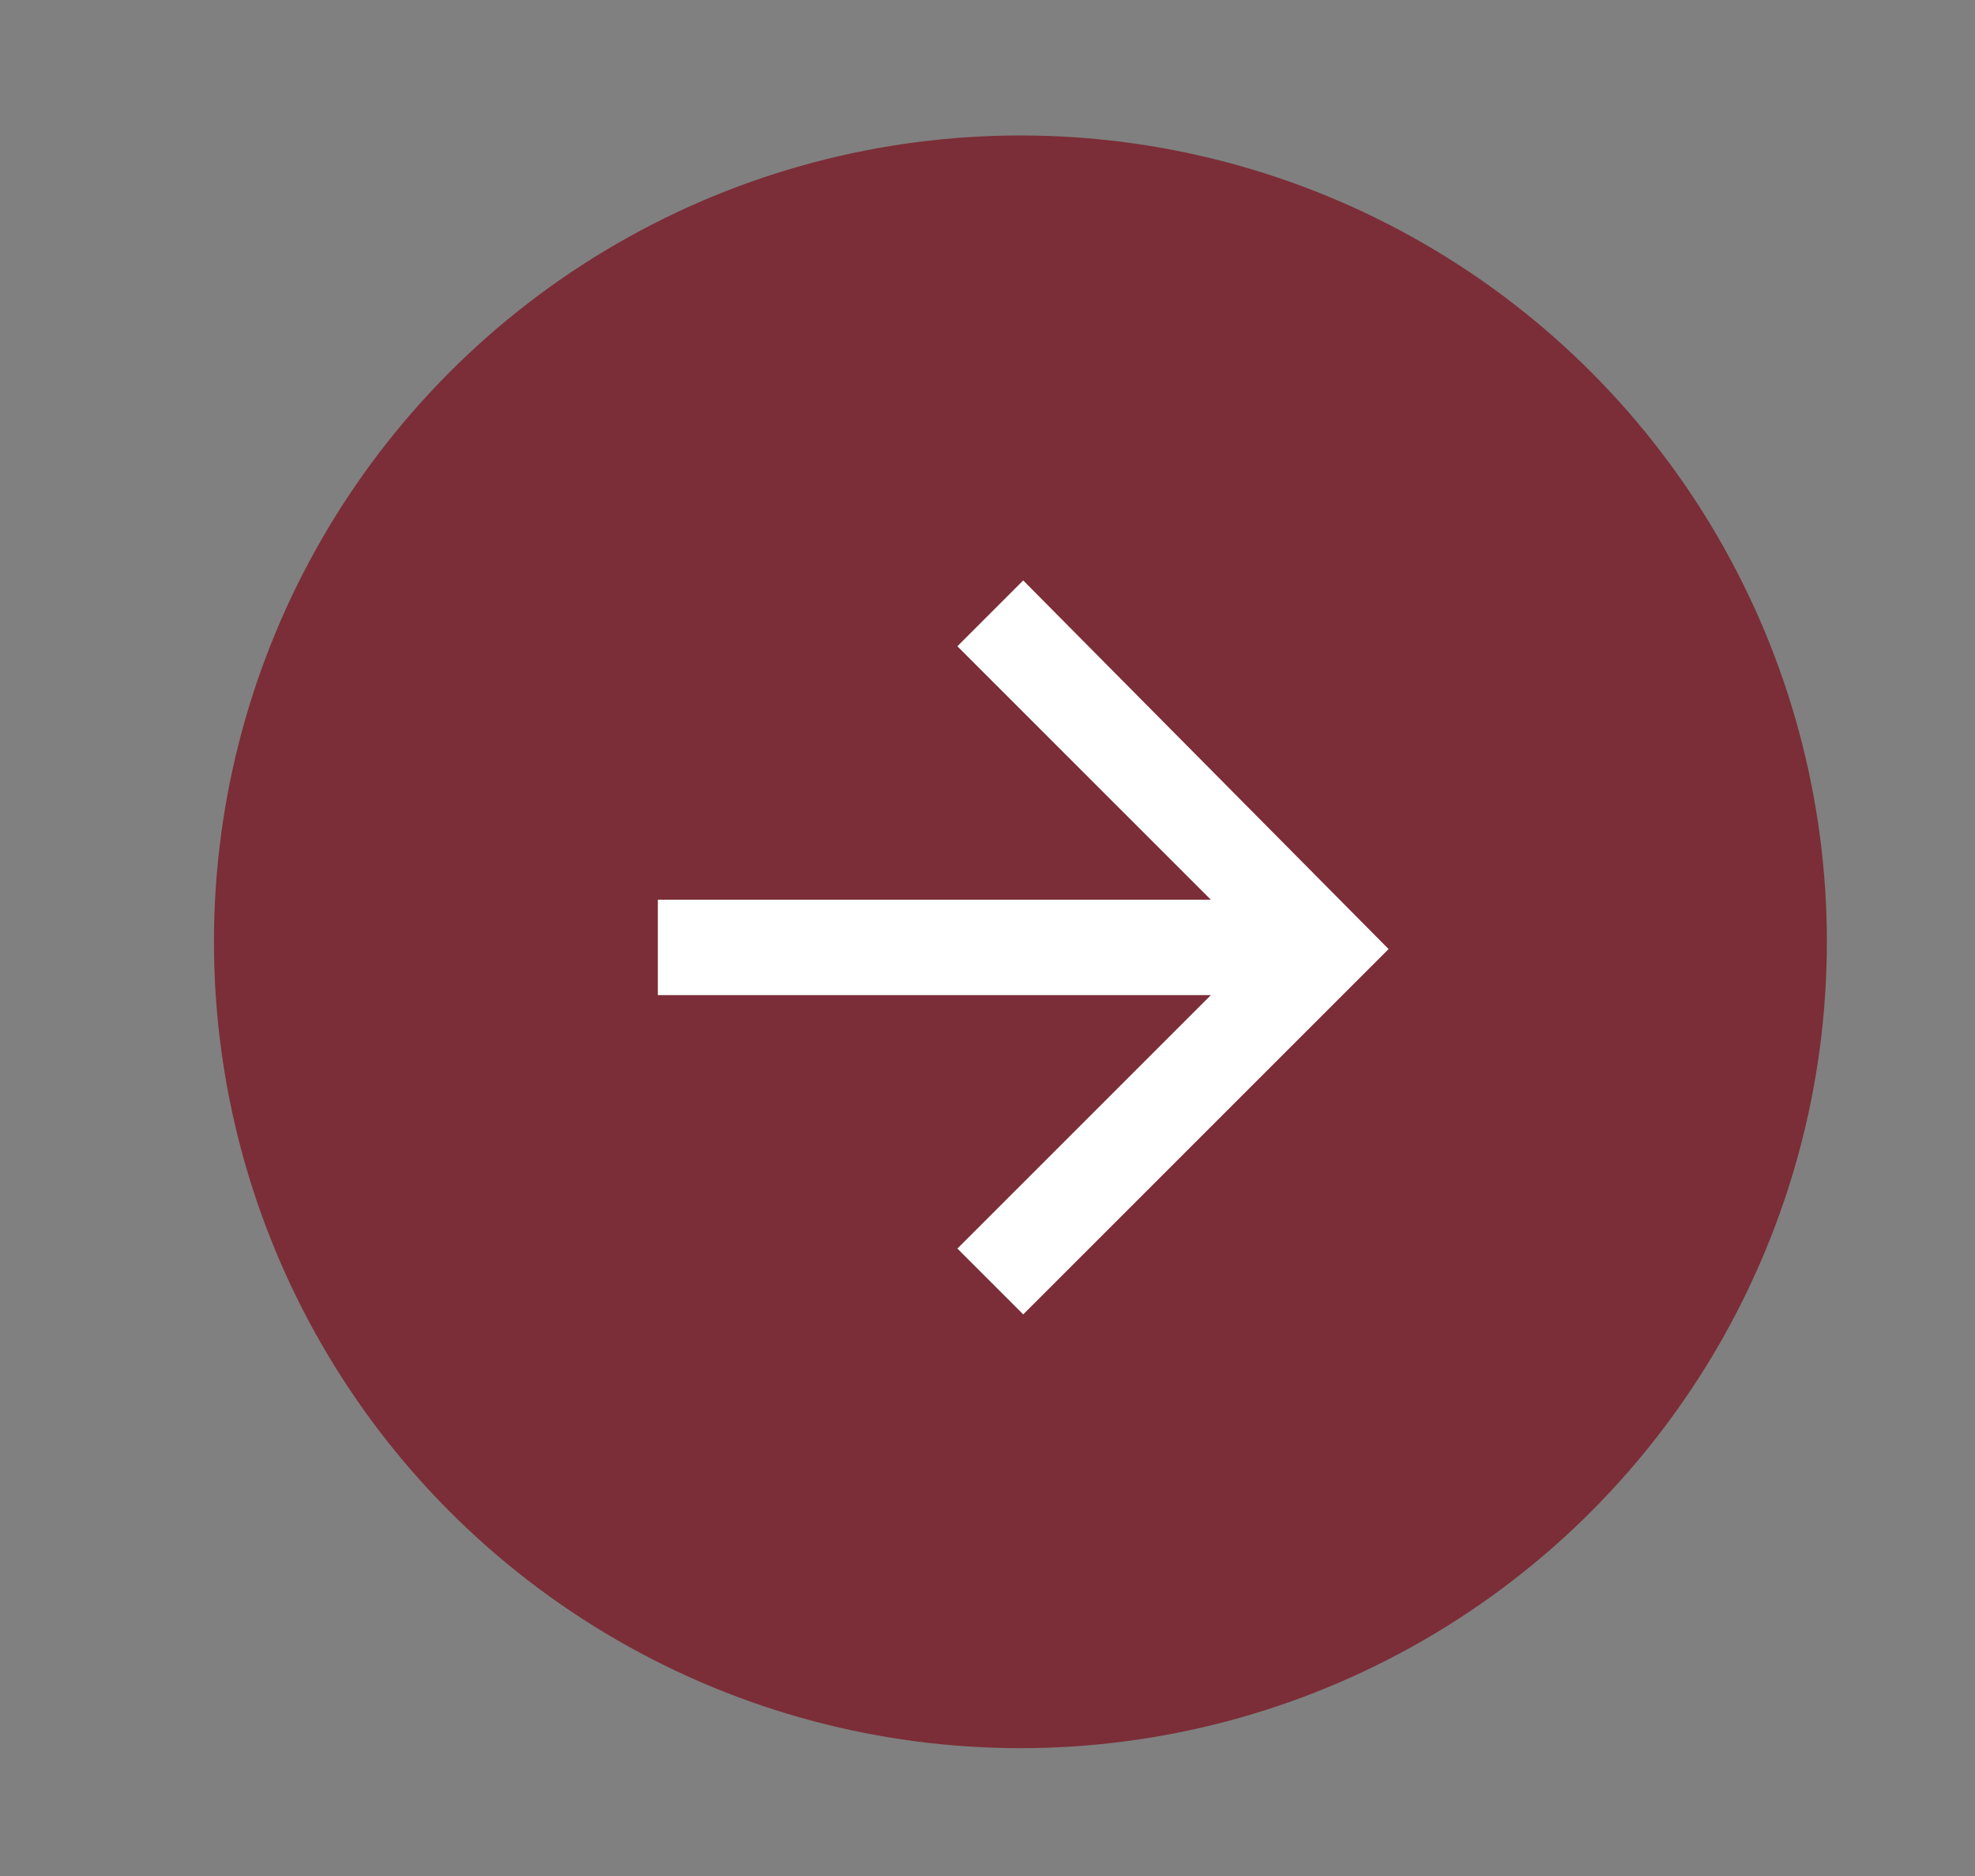
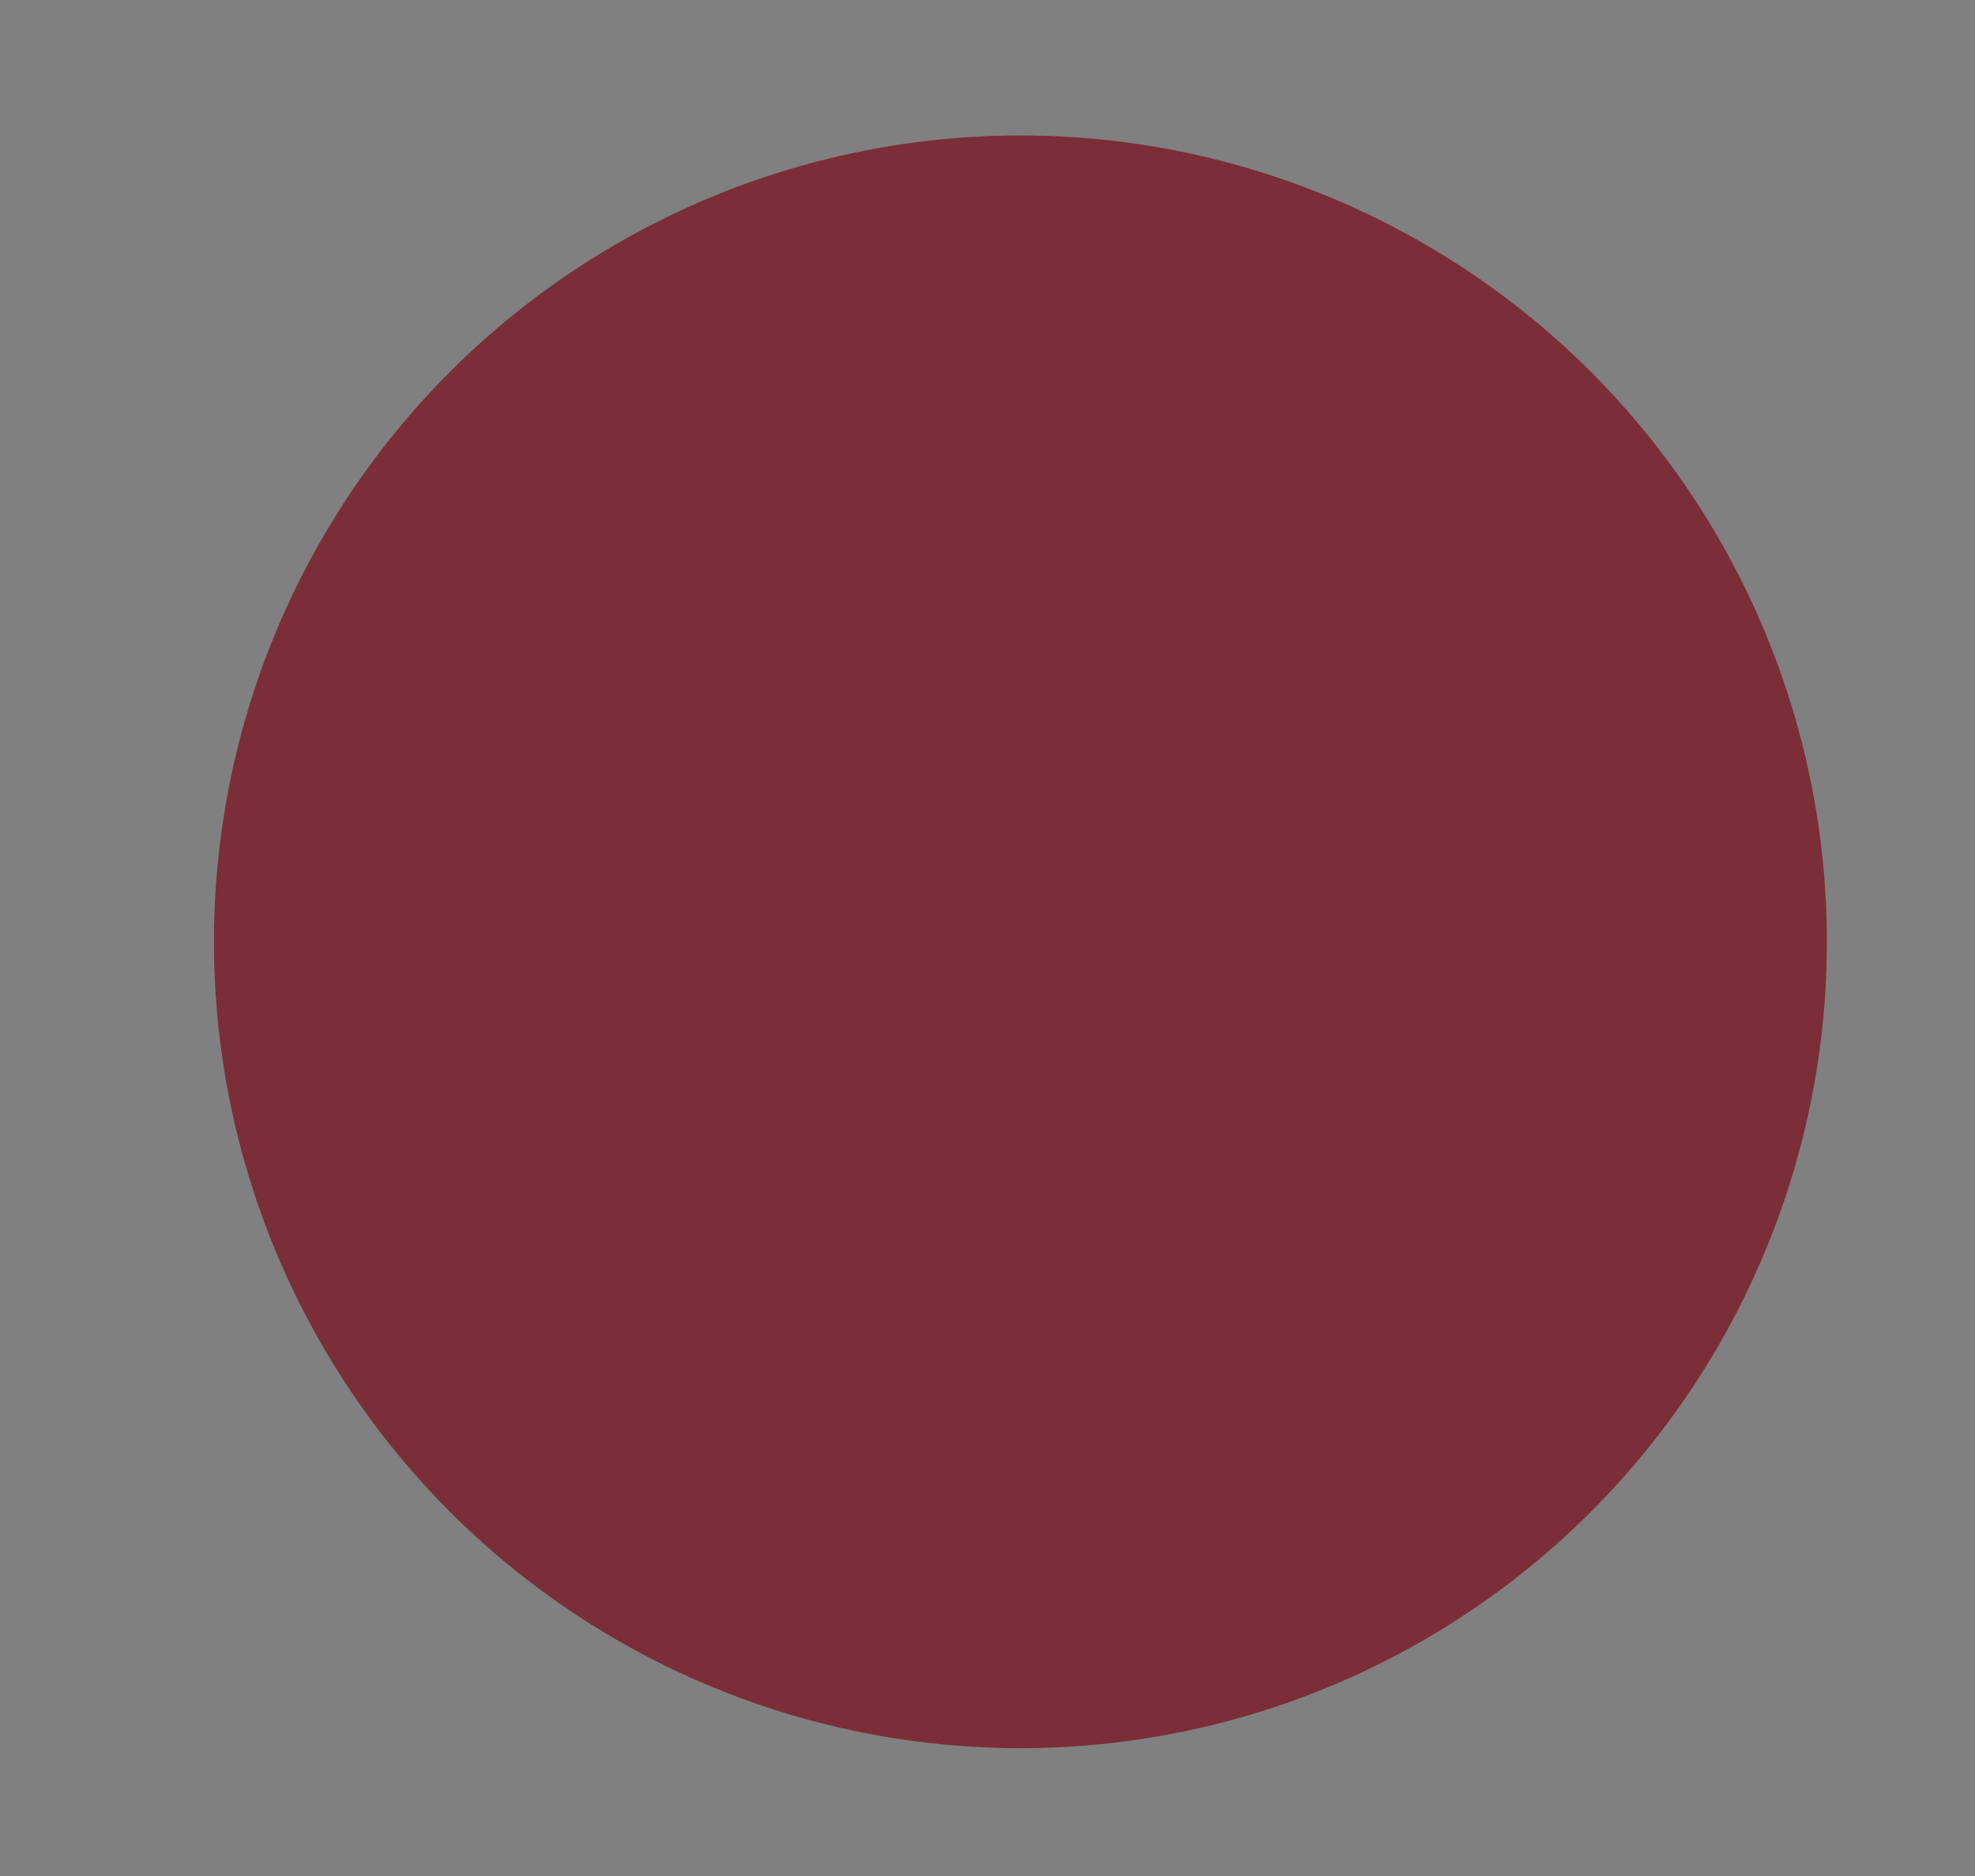
<svg xmlns="http://www.w3.org/2000/svg" id="Layer_1" x="0px" y="0px" viewBox="0 0 60 57" style="enable-background:new 0 0 60 57;" xml:space="preserve">
  <rect x="0" y="0" width="60" height="57" fill="#808080" stroke="none" />
  <style type="text/css">
	.st0{fill:#7B2E37;}
	.st1{fill:#FFFFFF;}
</style>
  <g id="Group_115" transform="translate(-307 -299.884)">
    <circle id="Ellipse_7" class="st0" cx="338" cy="328.5" r="24.5" />
    <g id="Symbol_82" transform="translate(320.485 313.32)">
-       <path id="Path_10" class="st1" d="M17.6,4.2l-2,2l7.7,7.7H6.5v2.9h16.8l-7.7,7.7l2,2l11.1-11.1L17.6,4.2z" />
-     </g>
+       </g>
  </g>
</svg>